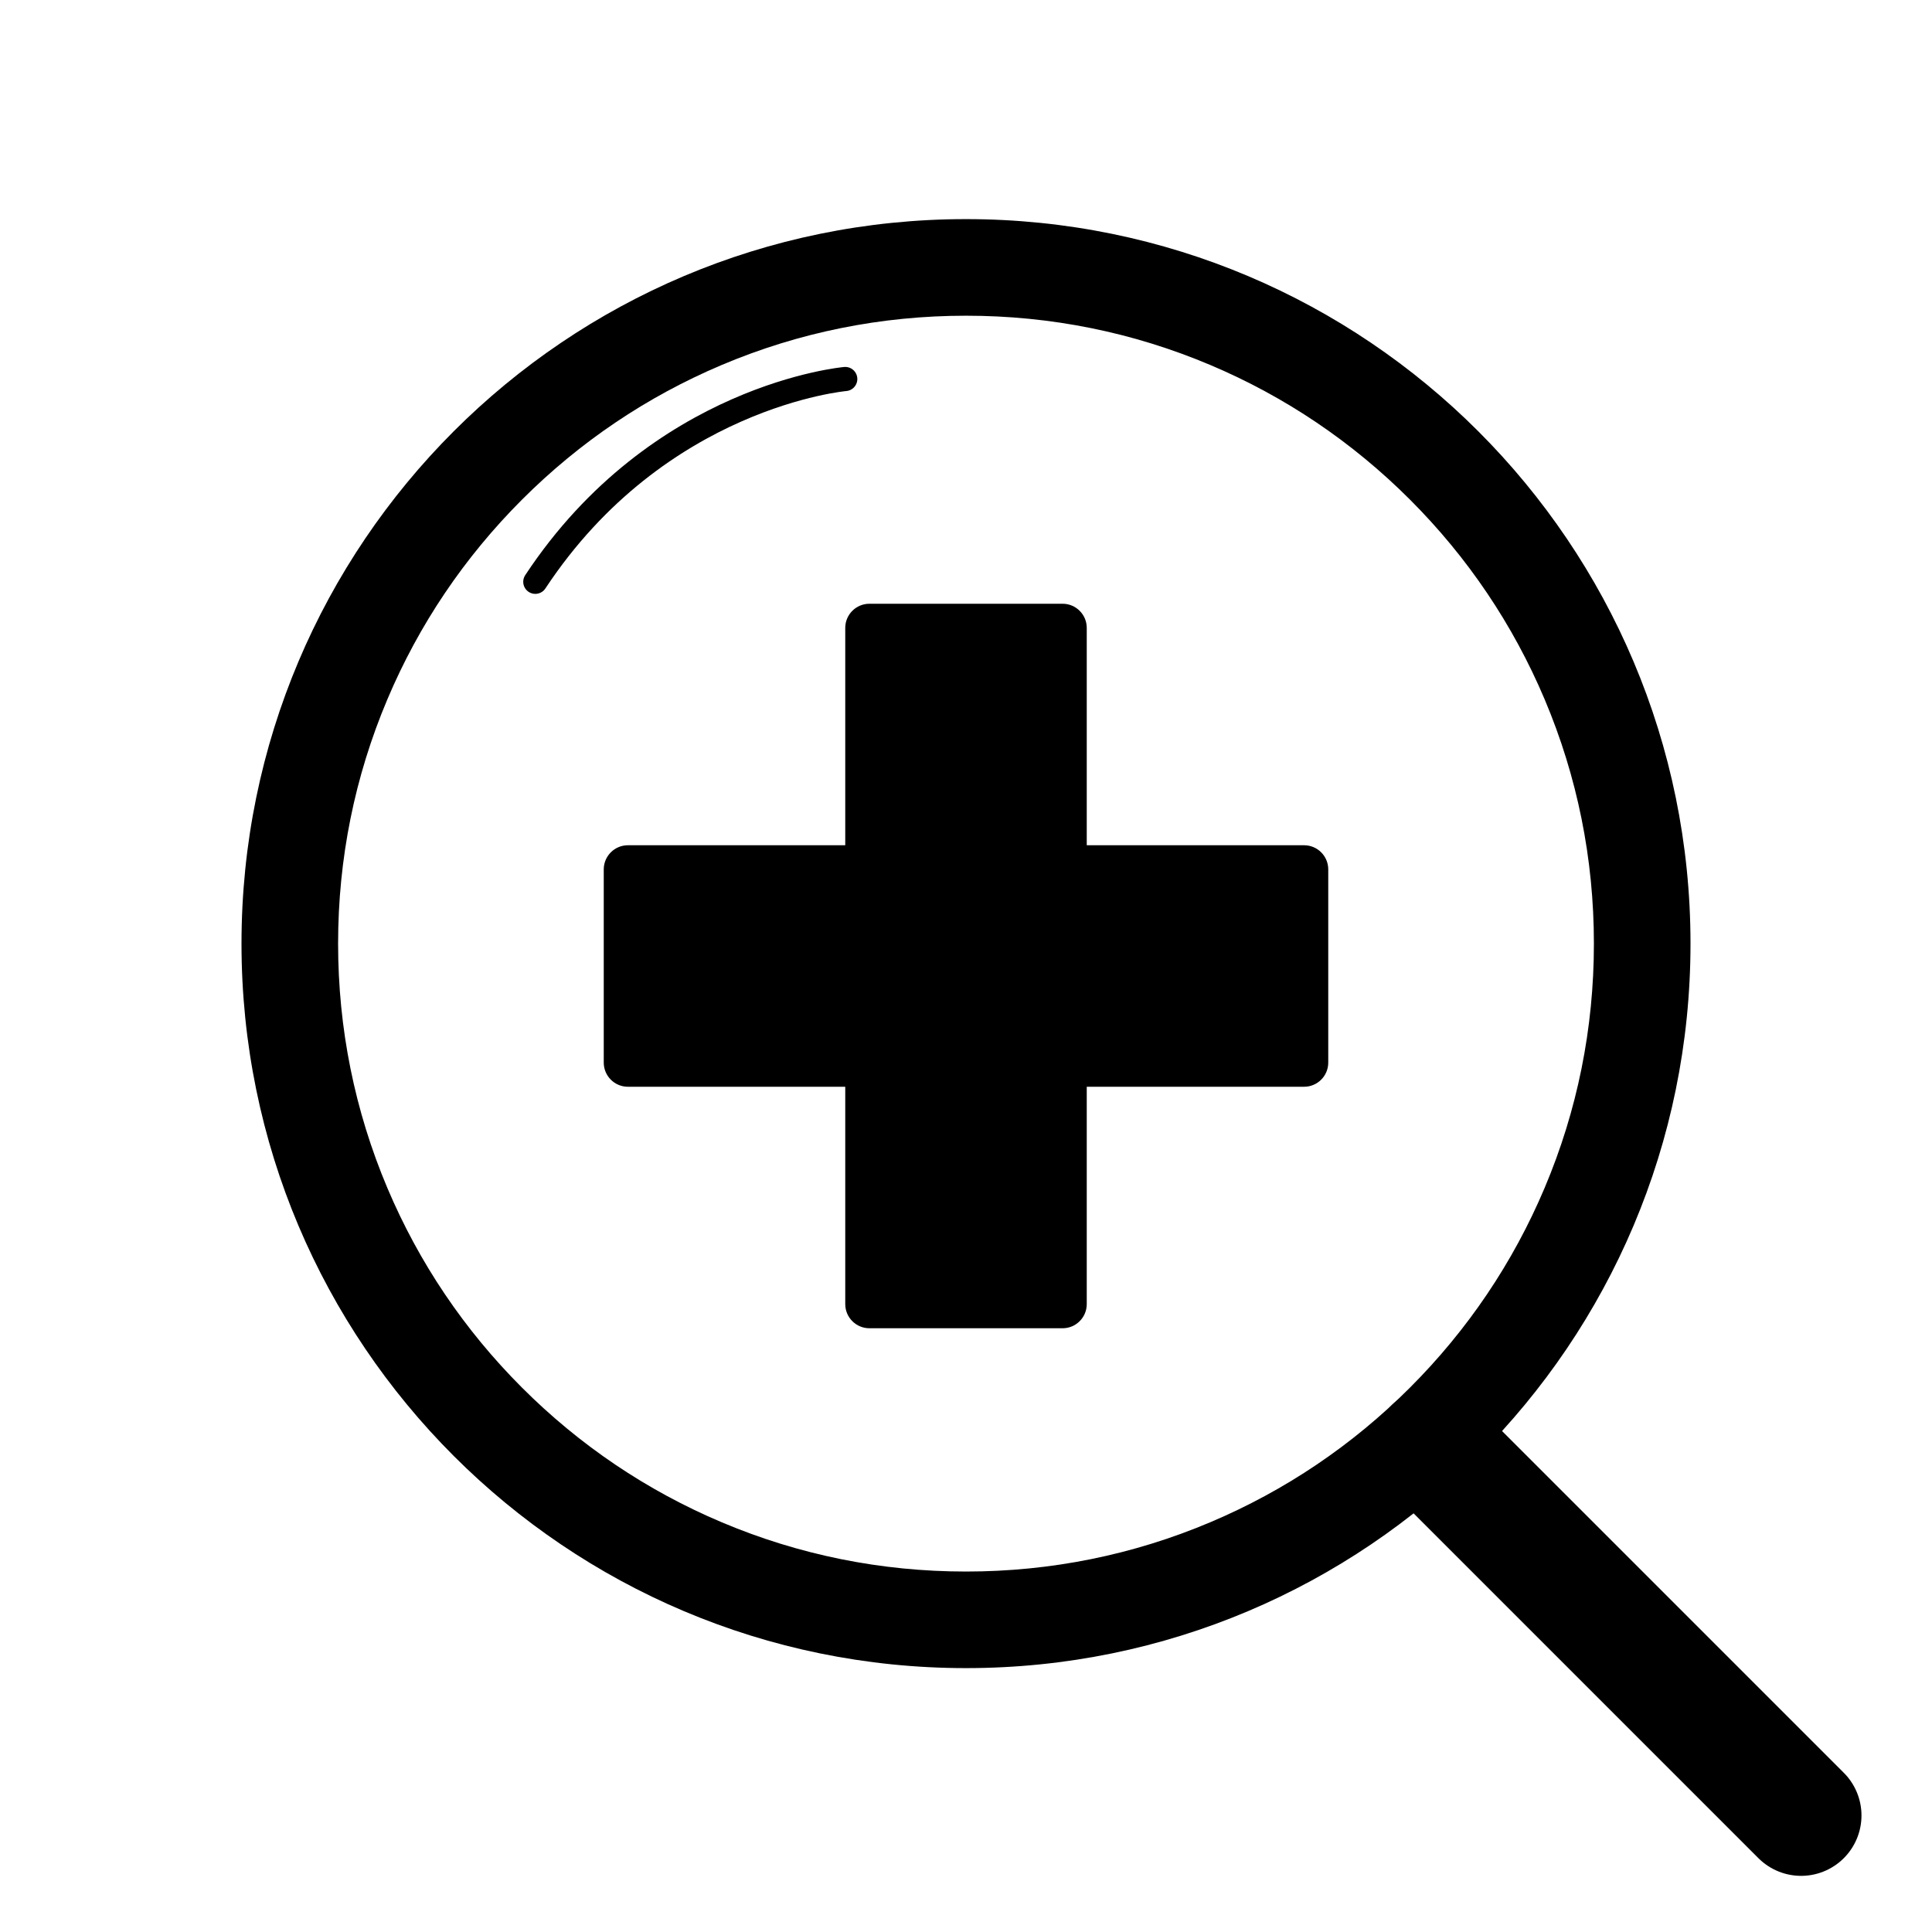
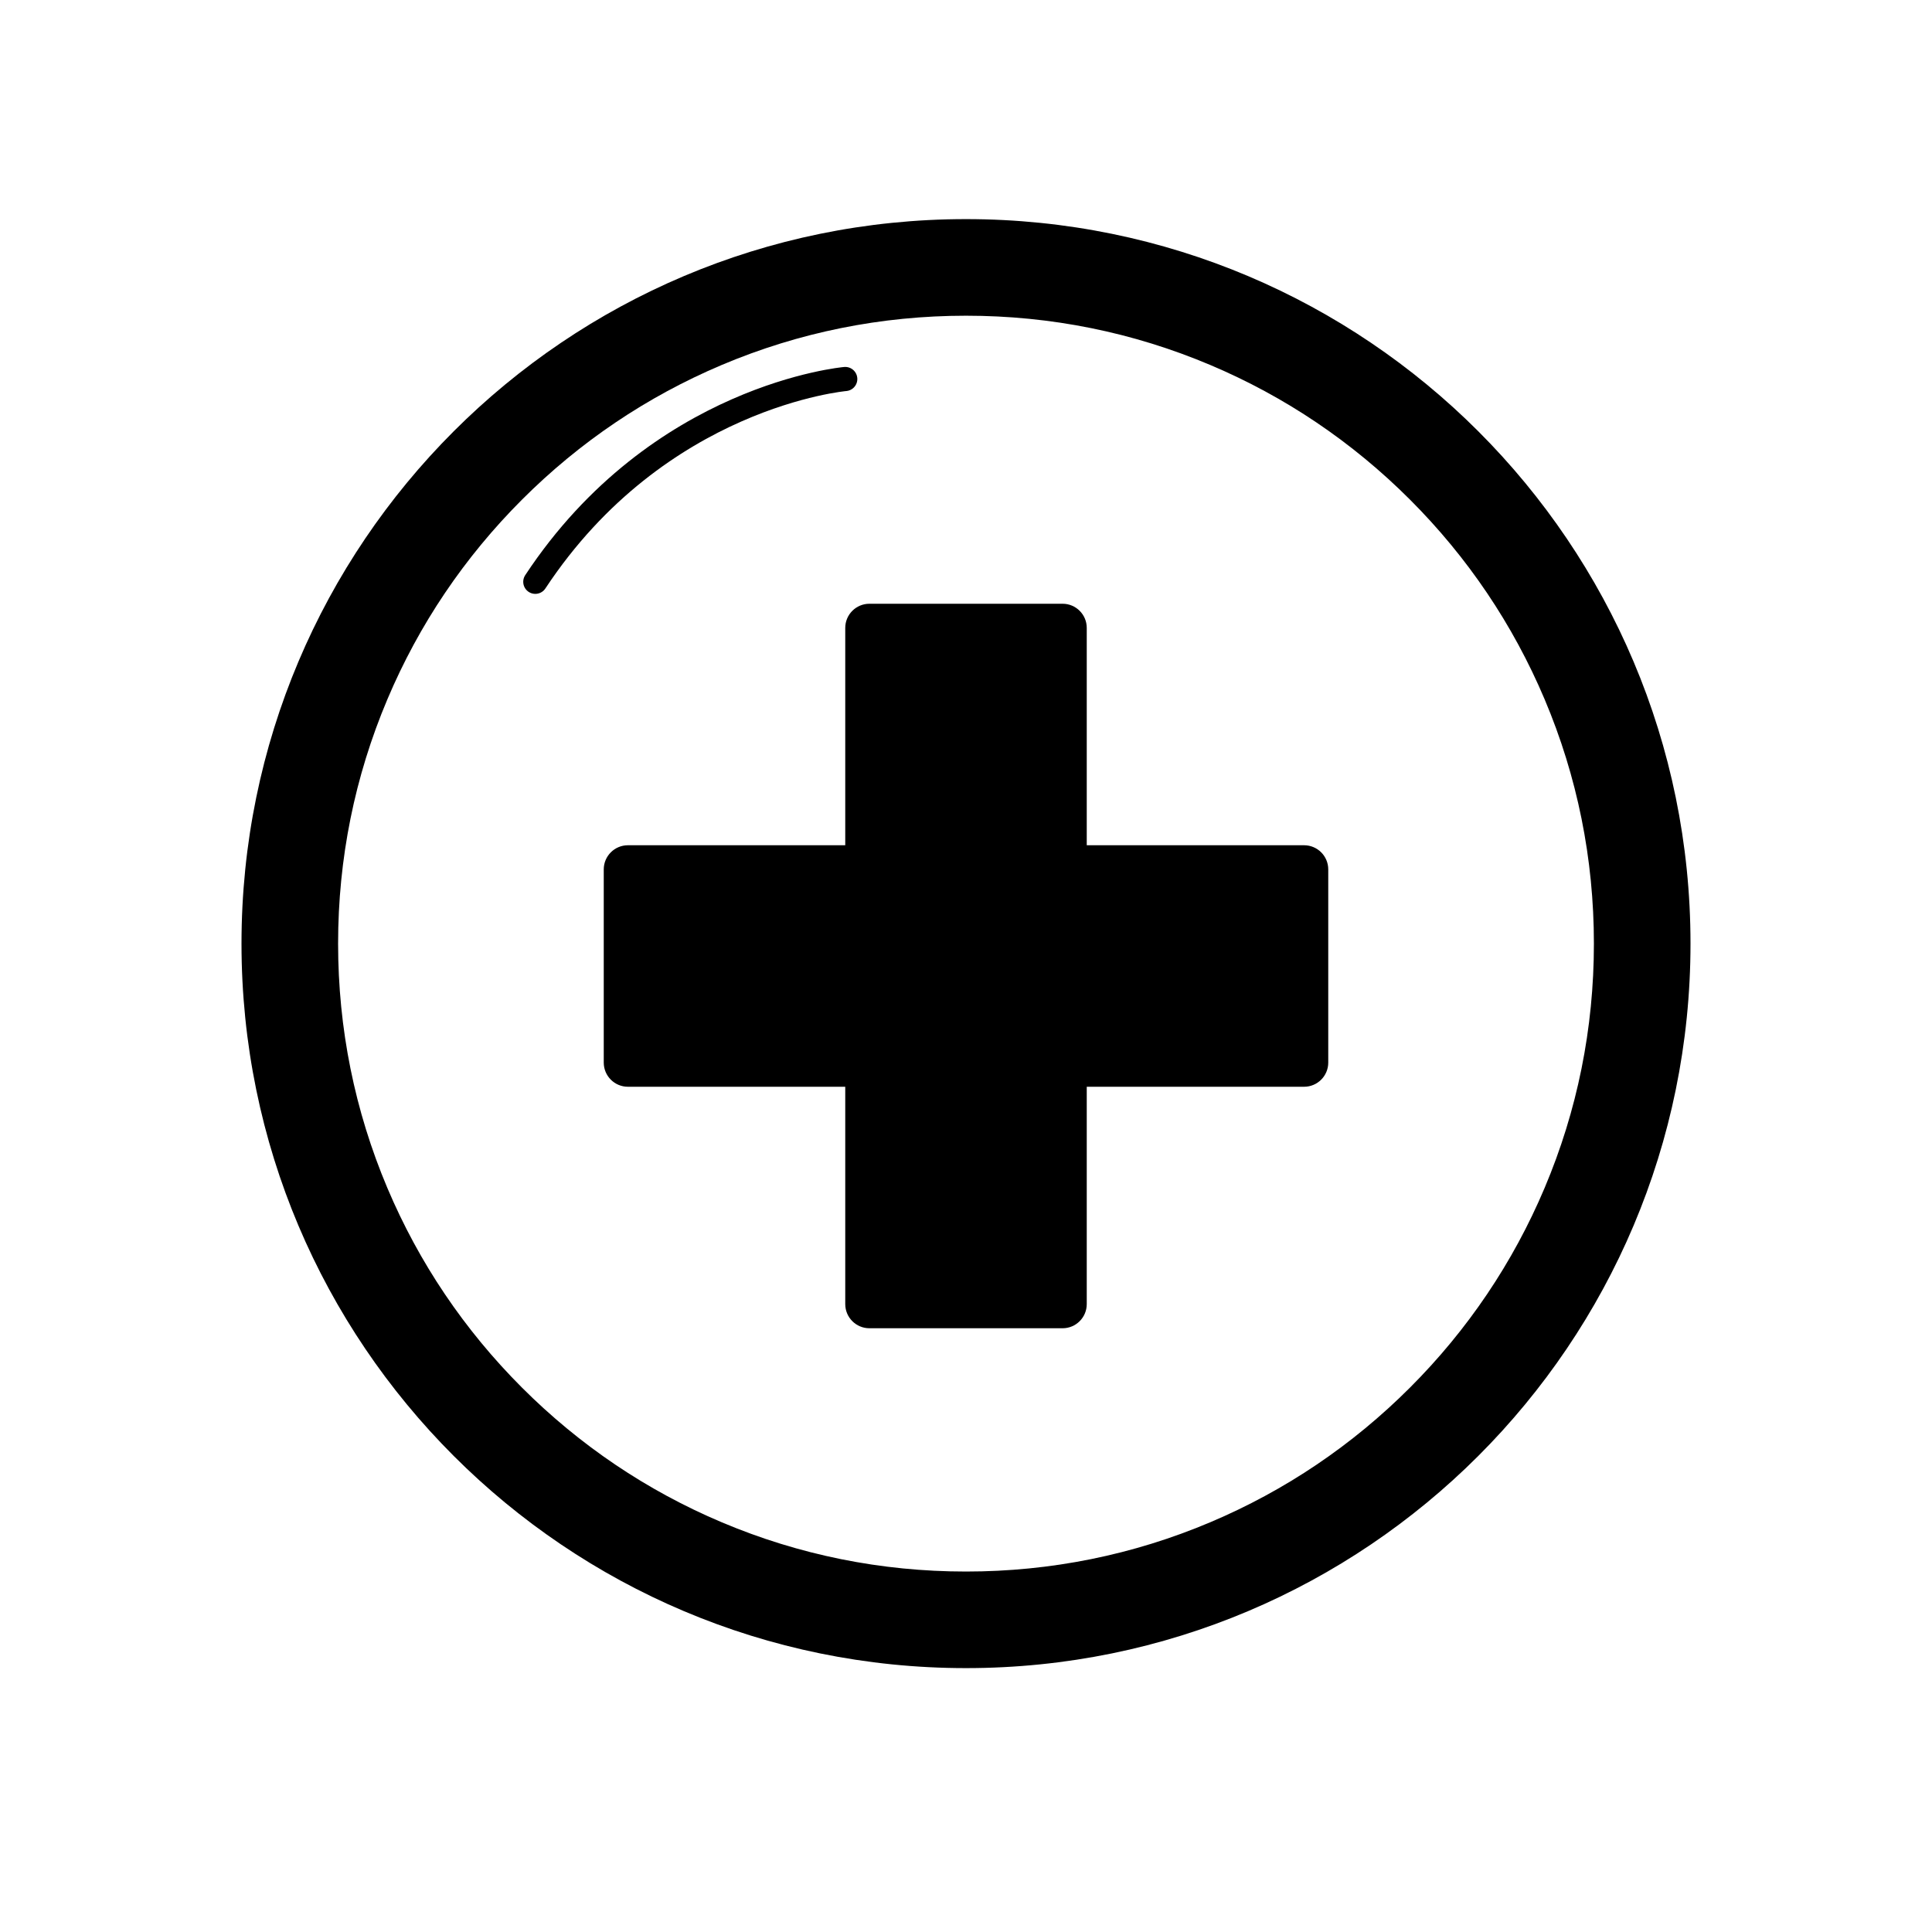
<svg xmlns="http://www.w3.org/2000/svg" version="1.1" x="0px" y="0px" width="800px" height="800px" viewBox="0 0 800 800" style="enable-background:new 0 0 800 800;" xml:space="preserve">
  <style type="text/css">
	.st0{display:none;}
	.st1{display:inline;}
	.st2{display:inline;fill:none;stroke:#000000;stroke-width:20;stroke-linecap:round;stroke-miterlimit:10;}
	.st3{fill:none;stroke:#000000;stroke-width:50;stroke-linecap:round;stroke-miterlimit:10;}
	.st4{fill:none;stroke:#000000;stroke-width:10;stroke-linecap:round;stroke-miterlimit:10;}
</style>
  <g id="Layer_1">
</g>
  <g id="Layer_2" class="st0">
    <g class="st1">
-       <path d="M400,200c110.46,0,200,89.54,200,200s-89.54,200-200,200s-200-89.54-200-200S289.54,200,400,200 M400,185    c-29.02,0-57.18,5.69-83.69,16.9c-25.6,10.83-48.6,26.33-68.34,46.07c-19.74,19.74-35.24,42.73-46.07,68.34    C190.69,342.82,185,370.98,185,400s5.69,57.18,16.9,83.69c10.83,25.6,26.33,48.6,46.07,68.34c19.74,19.74,42.73,35.24,68.34,46.07    C342.82,609.31,370.98,615,400,615s57.18-5.69,83.69-16.9c25.6-10.83,48.6-26.33,68.34-46.07c19.74-19.74,35.24-42.73,46.07-68.34    C609.31,457.18,615,429.02,615,400s-5.69-57.18-16.9-83.69c-10.83-25.6-26.33-48.6-46.07-68.34    c-19.74-19.74-42.73-35.24-68.34-46.07C457.18,190.69,429.02,185,400,185L400,185z" />
-     </g>
+       </g>
  </g>
  <g id="Layer_6">
    <g>
      <path d="M400,130.73c35.12,0,69.16,6.87,101.19,20.42c30.96,13.09,58.77,31.85,82.66,55.74c23.89,23.89,42.64,51.7,55.74,82.66    C653.13,321.57,660,355.62,660,390.73s-6.87,69.16-20.42,101.19c-13.09,30.96-31.85,58.77-55.74,82.66    c-23.89,23.89-51.7,42.64-82.66,55.74c-32.03,13.55-66.07,20.42-101.19,20.42s-69.16-6.87-101.19-20.42    c-30.96-13.09-58.77-31.85-82.66-55.74c-23.89-23.89-42.64-51.7-55.74-82.66C146.87,459.9,140,425.85,140,390.73    s6.87-69.16,20.42-101.19c13.09-30.96,31.85-58.77,55.74-82.66c23.89-23.89,51.7-42.64,82.66-55.74    C330.84,137.6,364.88,130.73,400,130.73 M400,90.73c-165.69,0-300,134.31-300,300s134.31,300,300,300s300-134.31,300-300    S565.69,90.73,400,90.73L400,90.73z" />
    </g>
  </g>
  <g id="Layer_3" class="st0">
    <line class="st2" x1="548.67" y1="549.98" x2="700.7" y2="702" />
  </g>
  <g id="Layer_7">
-     <line class="st3" x1="593.77" y1="599.72" x2="745.8" y2="751.75" />
-   </g>
+     </g>
  <g id="Layer_4" class="st0">
    <path class="st1" d="M380,460.16v-100c0-5.52,4.48-10,10-10h20c5.52,0,10,4.48,10,10v100c0,5.52-4.48,10-10,10h-20   C384.48,470.16,380,465.68,380,460.16z" />
    <path class="st1" d="M450,430.16H350c-5.52,0-10-4.48-10-10v-20c0-5.52,4.48-10,10-10h100c5.52,0,10,4.48,10,10v20   C460,425.68,455.52,430.16,450,430.16z" />
  </g>
  <g id="Layer_8">
    <path d="M350,540V260c0-5.52,4.48-10,10-10h80c5.52,0,10,4.48,10,10v280c0,5.52-4.48,10-10,10h-80C354.48,550,350,545.52,350,540z" />
    <path d="M540,450H260c-5.52,0-10-4.48-10-10v-80c0-5.52,4.48-10,10-10h280c5.52,0,10,4.48,10,10v80C550,445.52,545.52,450,540,450z   " />
  </g>
  <g id="Layer_5">
    <path class="st4" d="M221.66,240.91C272.69,163.64,350,156.94,350,156.94" />
  </g>
</svg>